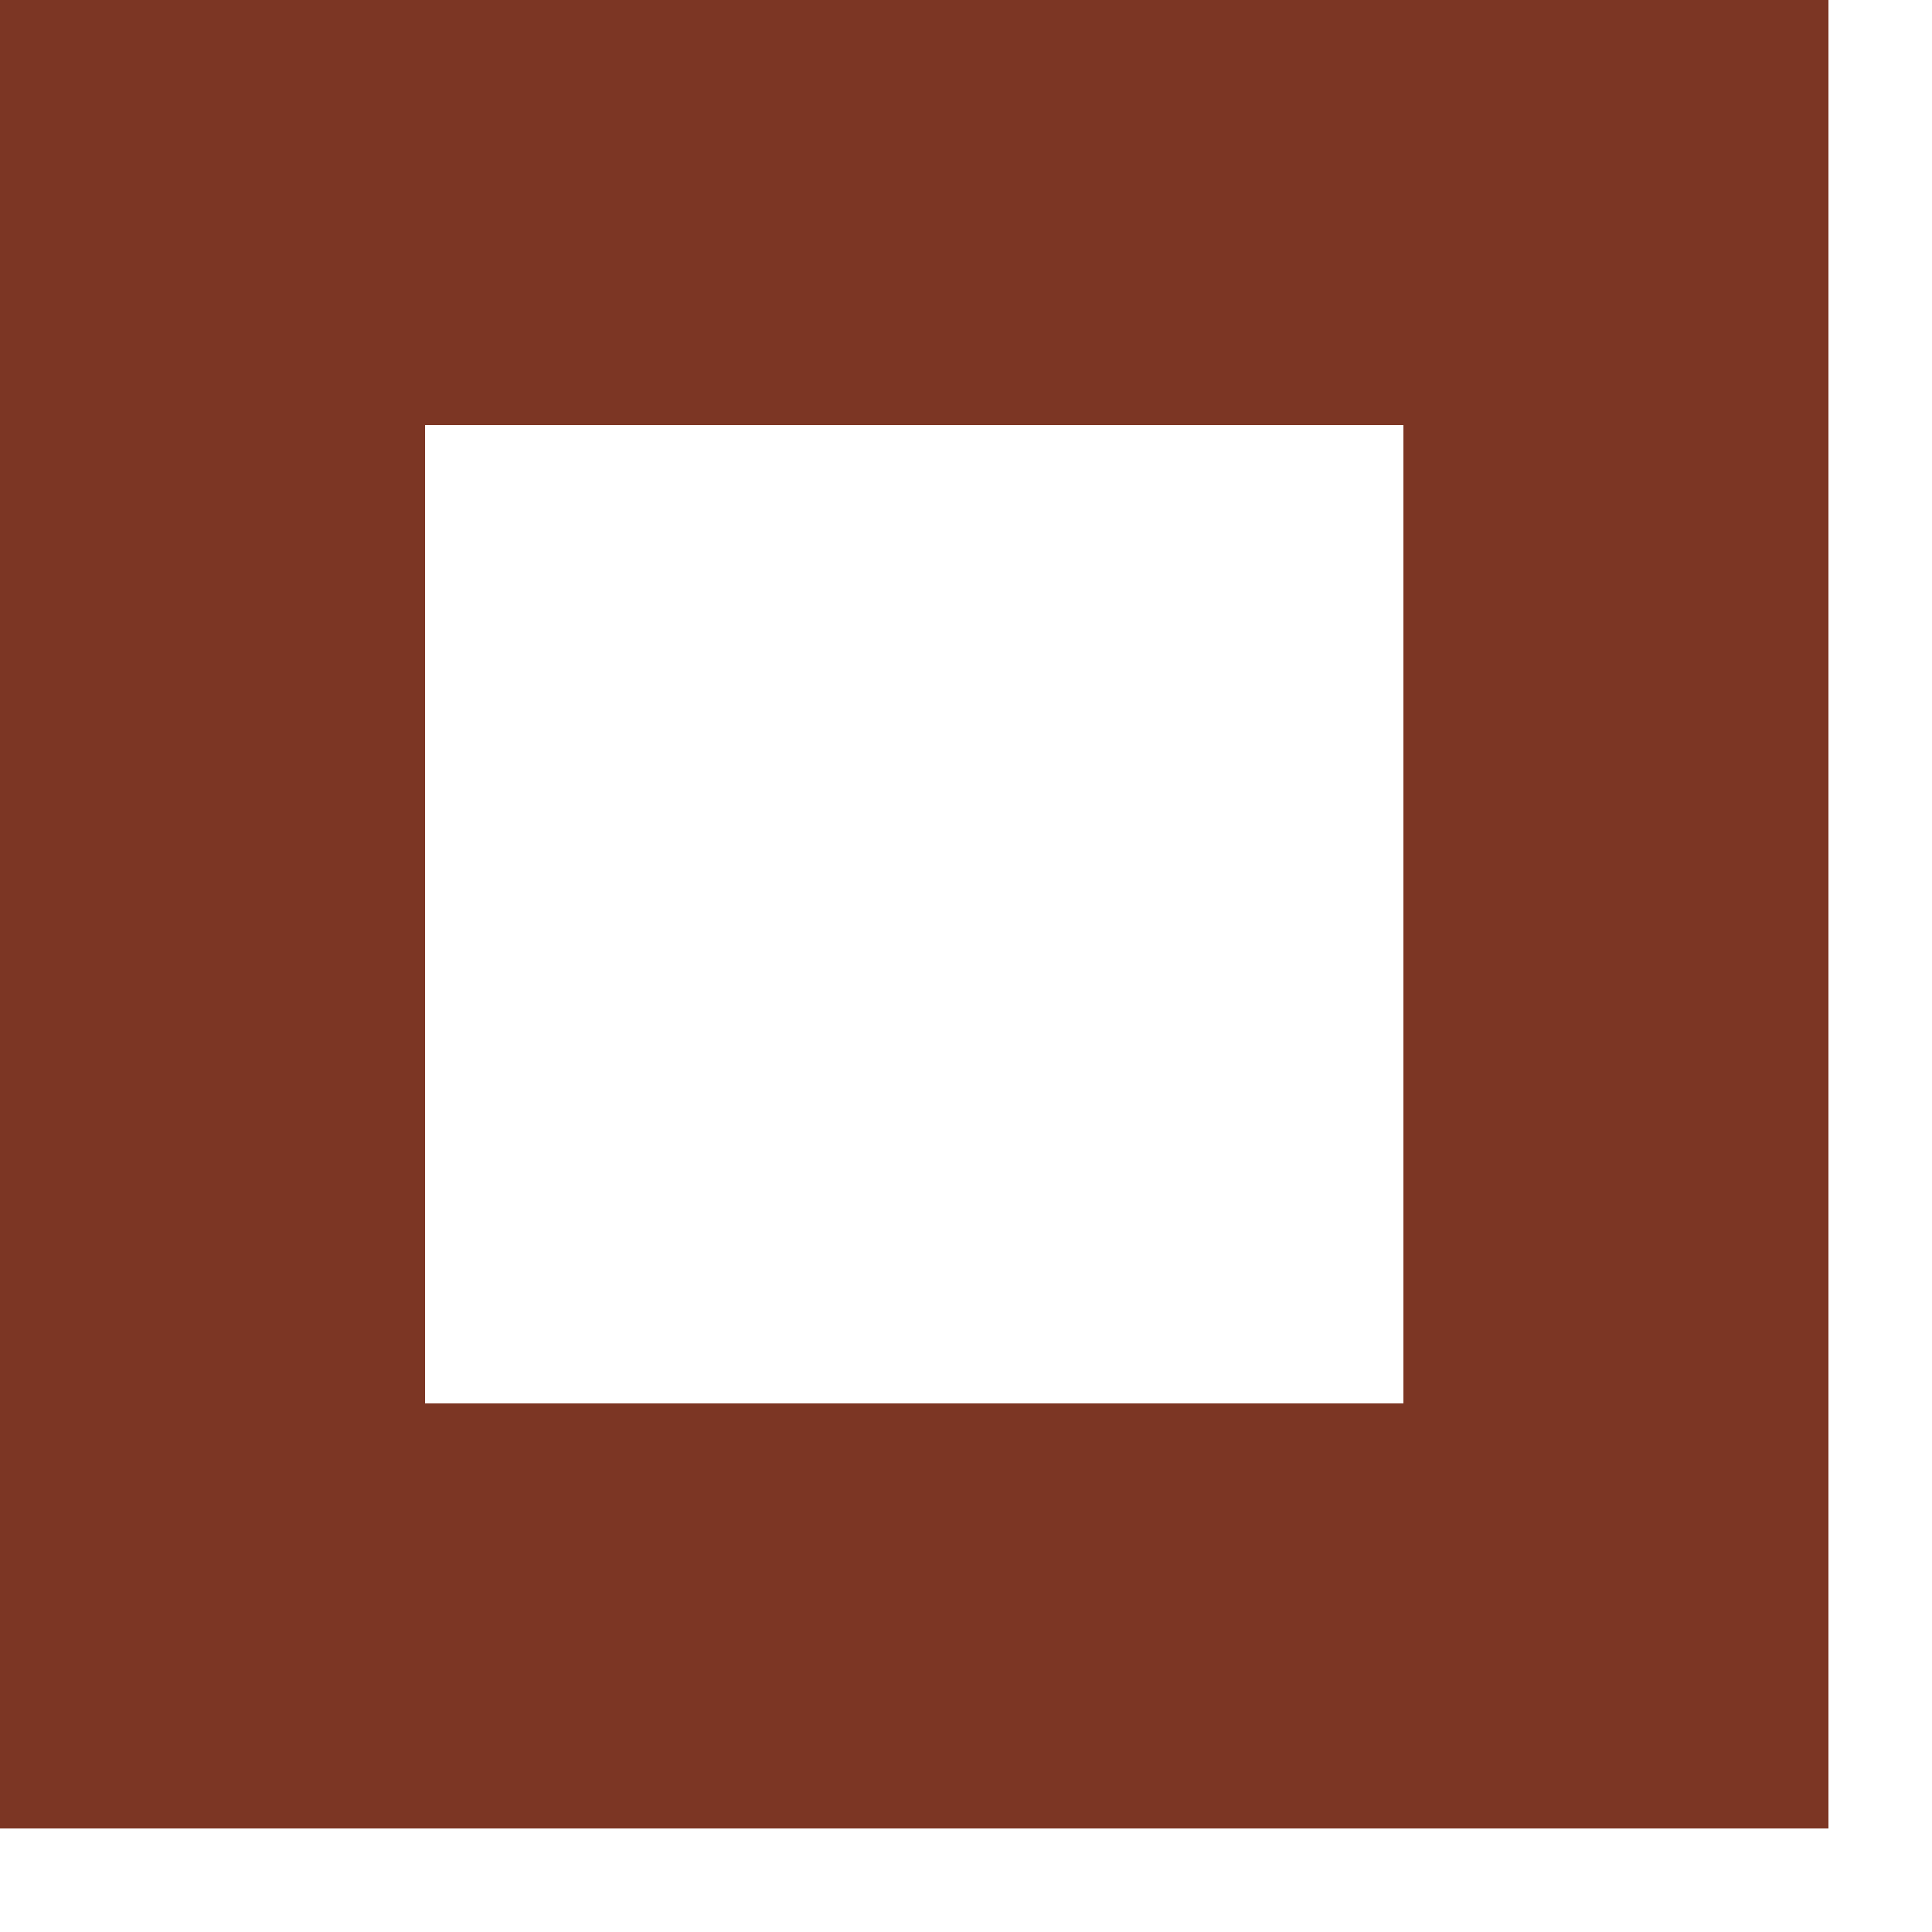
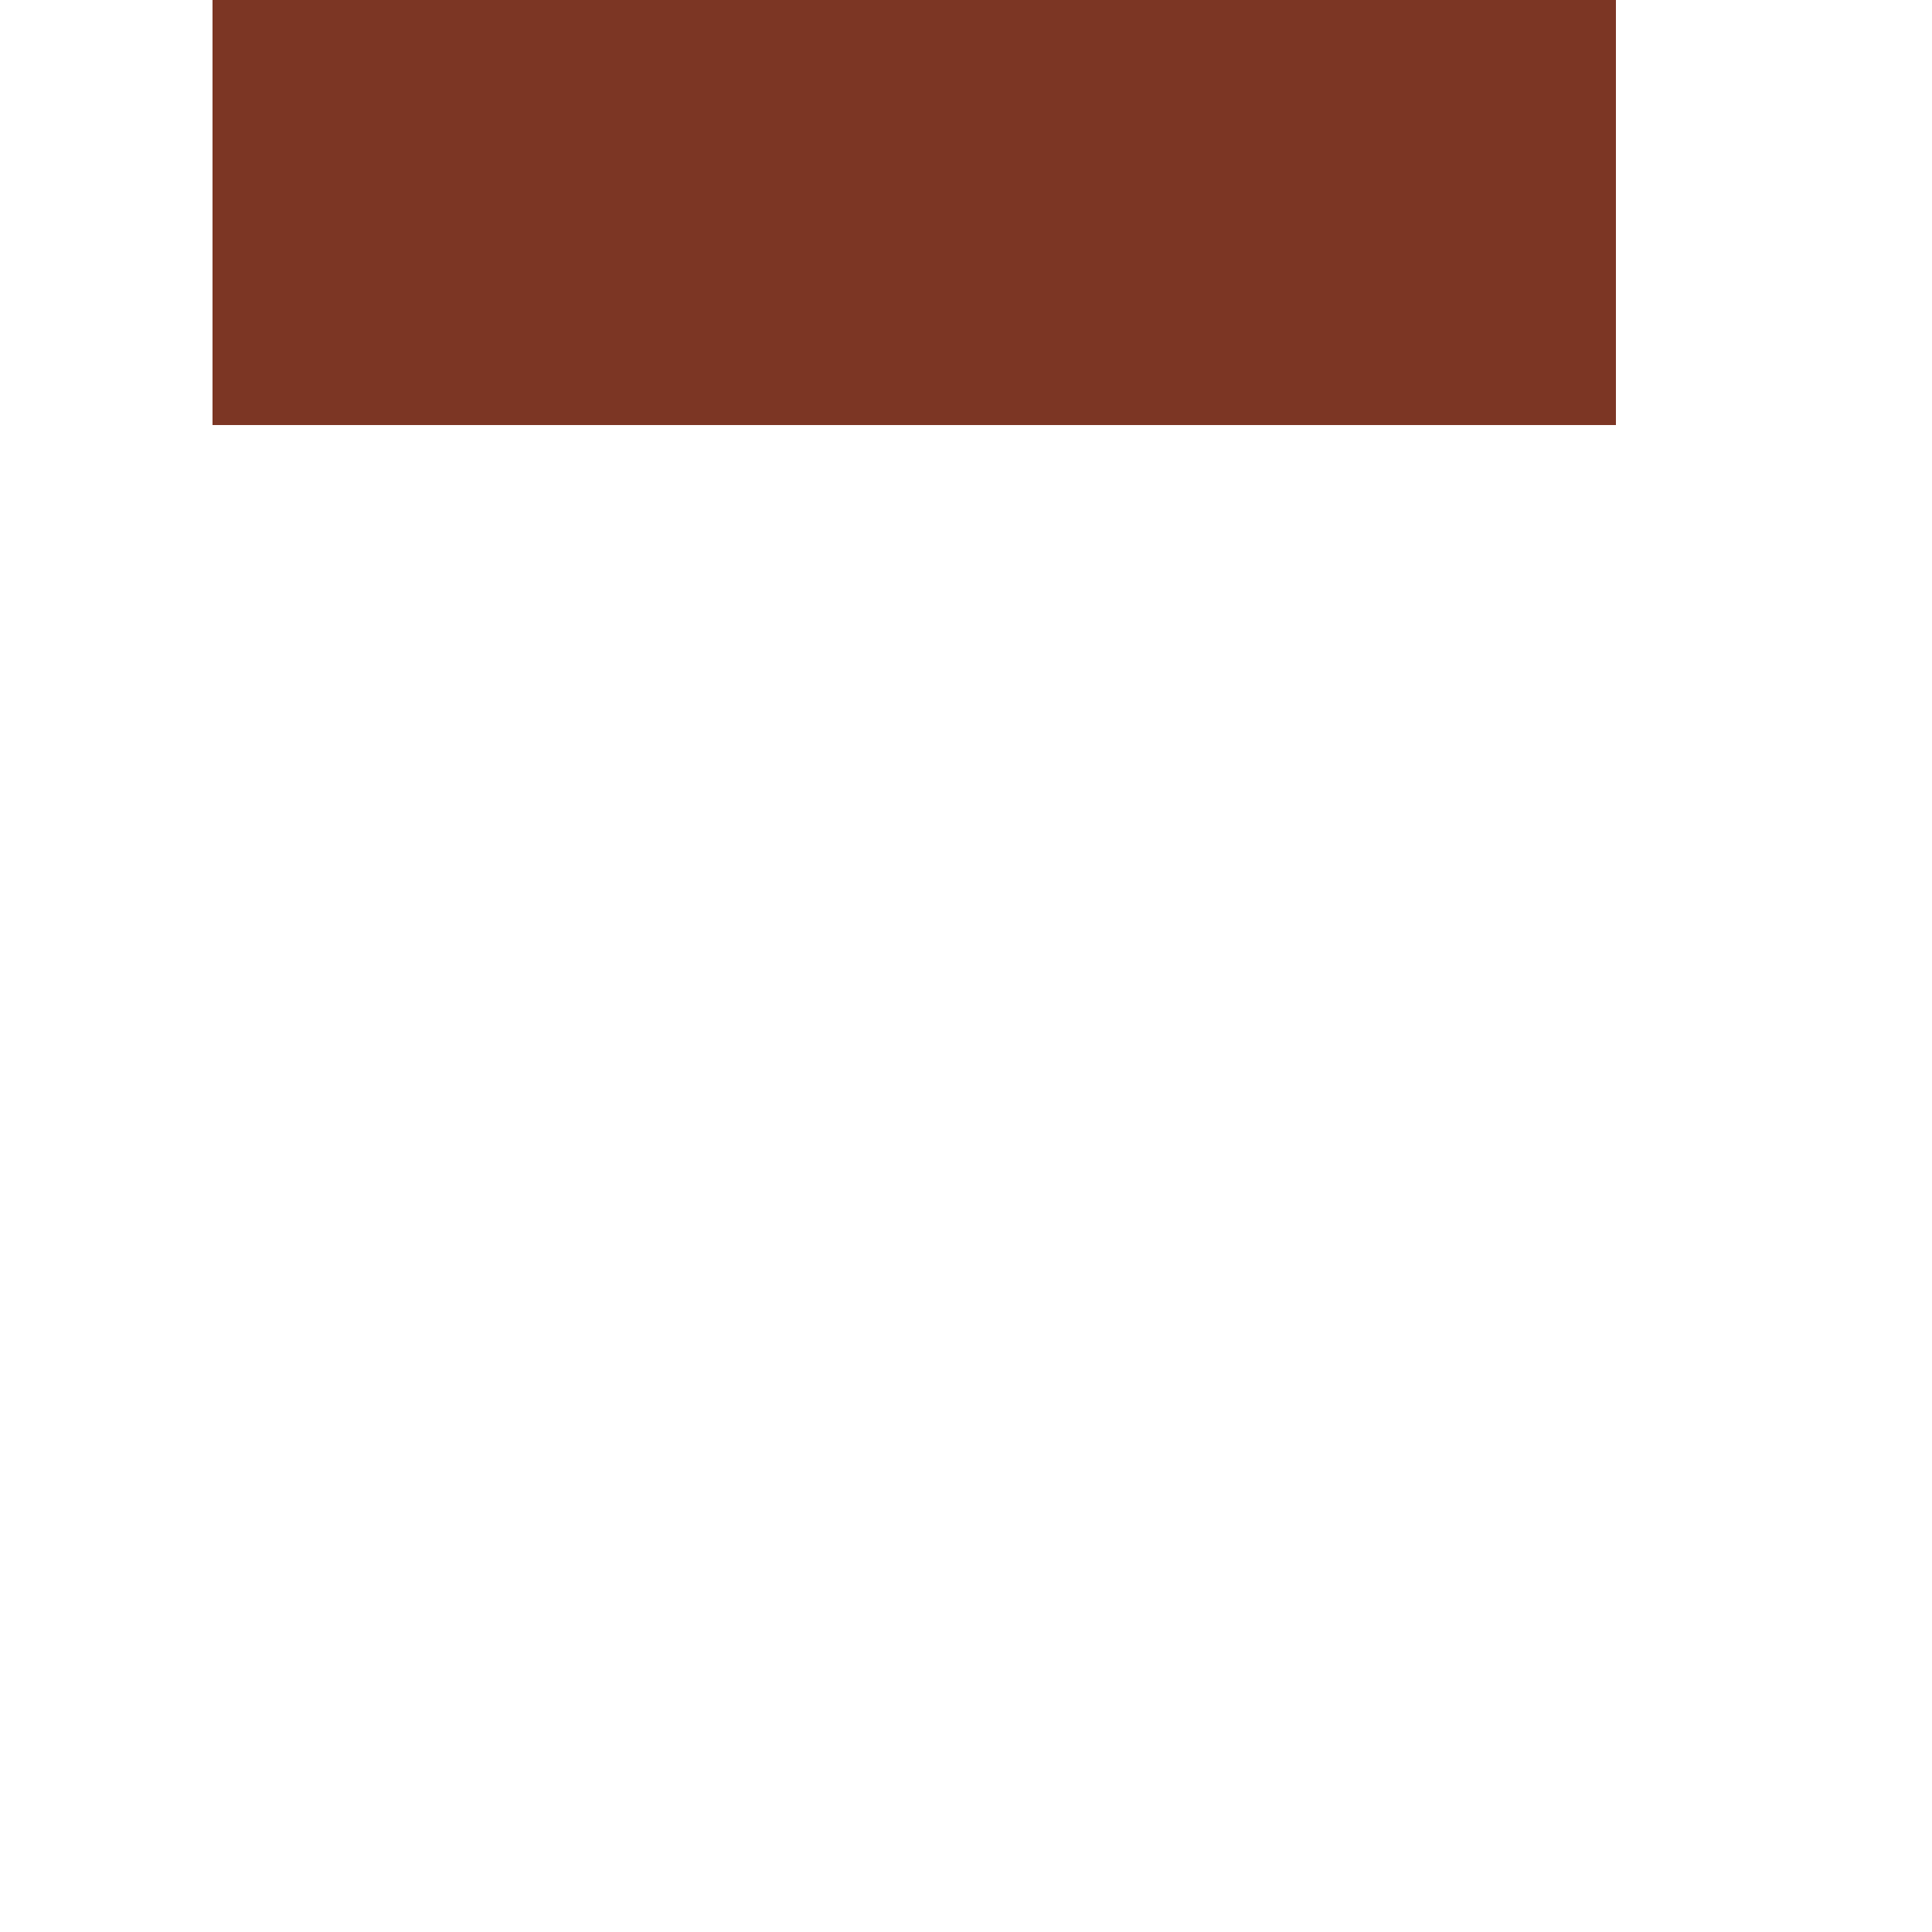
<svg xmlns="http://www.w3.org/2000/svg" fill="none" height="100%" overflow="visible" preserveAspectRatio="none" style="display: block;" viewBox="0 0 10 10" width="100%">
-   <path d="M8.364 1.1V8.364H1.1V1.1H8.364Z" id="Rectangle 1285" stroke="#7C3624" stroke-width="2.2" />
+   <path d="M8.364 1.1H1.1V1.1H8.364Z" id="Rectangle 1285" stroke="#7C3624" stroke-width="2.2" />
</svg>